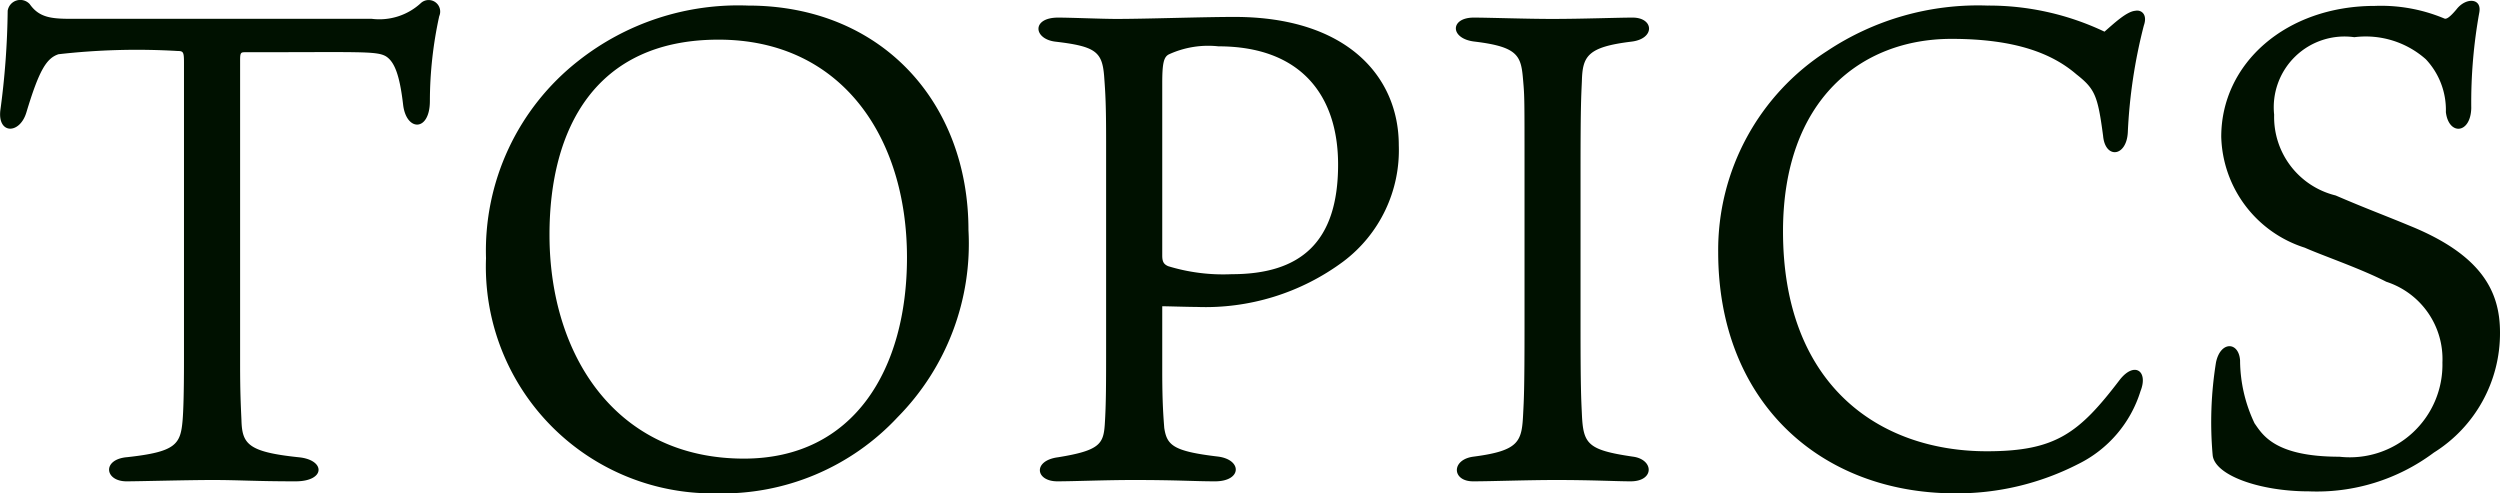
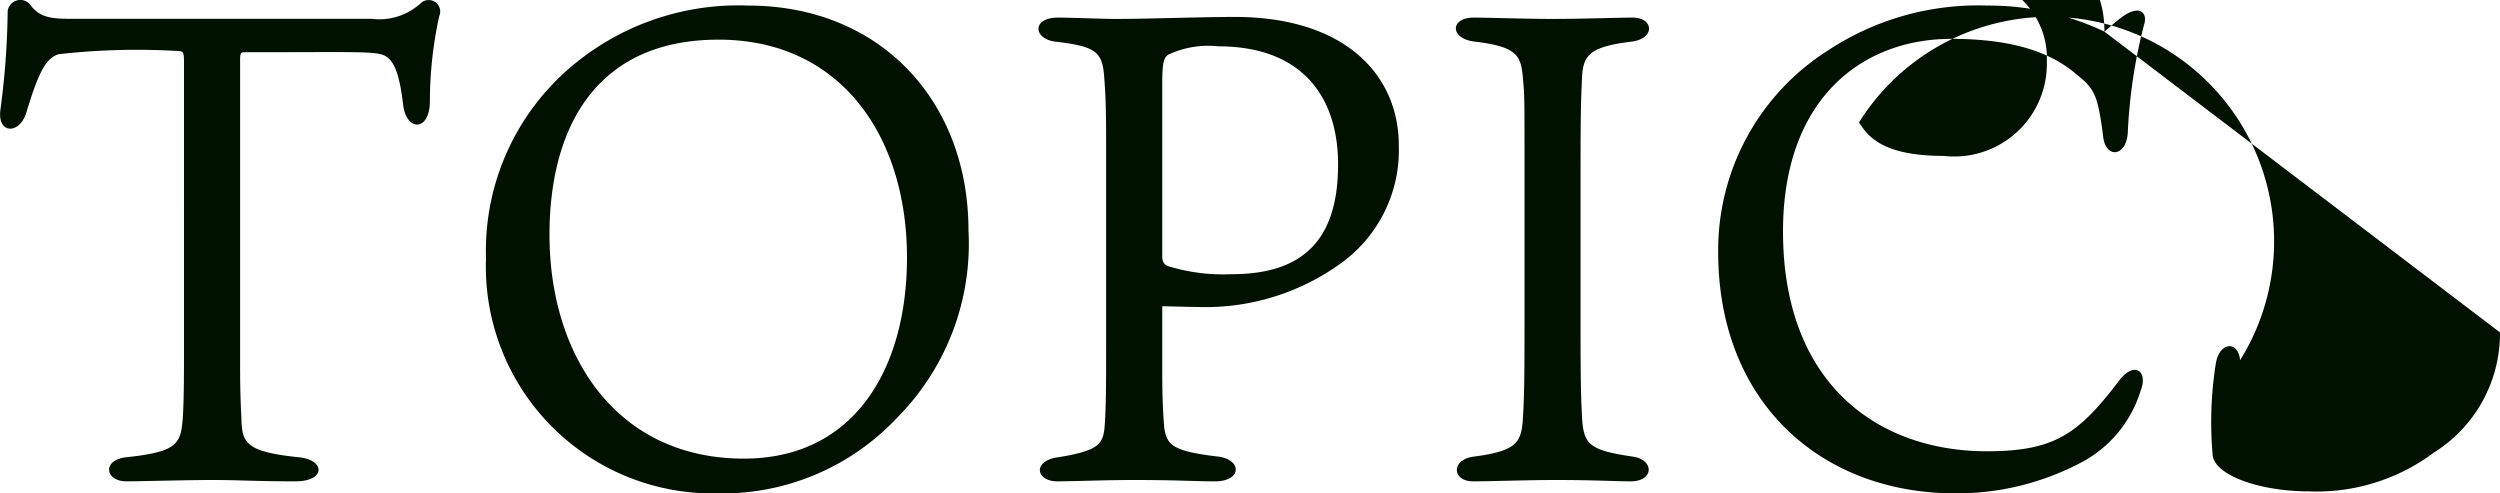
<svg xmlns="http://www.w3.org/2000/svg" width="89.792" height="17.72" viewBox="0 0 89.792 17.72">
-   <path d="M7.536-15.408c.192,0,.216.048.216.408V-4.3c0,1.224-.024,1.848-.048,2.136-.072.888-.24,1.152-1.992,1.344C4.8-.744,4.9.048,5.688.048,6.12.048,7.9,0,8.784,0,9.72,0,10.32.048,11.76.048c1.08,0,1.08-.768.12-.864C10.032-1.008,9.84-1.3,9.816-2.16c-.024-.528-.048-1.008-.048-2.016v-10.9c0-.264.024-.288.168-.288,4.128,0,4.728-.048,5.064.144.312.192.5.672.624,1.752.12.96.96.96.96-.144a14.326,14.326,0,0,1,.336-3.048.414.414,0,0,0-.648-.48,2.2,2.2,0,0,1-1.776.576H3.7c-.72,0-1.152-.048-1.488-.528a.458.458,0,0,0-.792.24,28.63,28.63,0,0,1-.264,3.576c-.1.864.7.864.936.072.456-1.512.72-1.944,1.152-2.088A24.949,24.949,0,0,1,7.536-15.408ZM28.008-17.04a9.274,9.274,0,0,0-6.1,1.992A8.66,8.66,0,0,0,18.6-7.968,8.143,8.143,0,0,0,26.856.48a8.609,8.609,0,0,0,6.528-2.736,8.863,8.863,0,0,0,2.544-6.72C35.928-13.56,32.808-17.04,28.008-17.04ZM33.72-7.992c0,4.008-1.9,7.224-5.856,7.224-4.584,0-6.984-3.7-6.984-8.04,0-3.792,1.632-7.008,6.072-7.008C31.368-15.816,33.72-12.312,33.72-7.992ZM42.888-6.24c.216,0,.888.024,1.224.024a8.3,8.3,0,0,0,5.28-1.632,5,5,0,0,0,1.992-4.176c0-2.472-1.872-4.608-5.9-4.608-1.176,0-3.144.072-4.248.072-.5,0-1.656-.048-2.088-.048-.96,0-.888.768-.1.864,1.44.168,1.68.36,1.752,1.224.048.648.072,1.032.072,2.376v7.2c0,1.488,0,2.208-.048,2.952-.048.7-.192.936-1.68,1.176-.912.12-.816.864-.024.864C39.7.048,40.848,0,41.856,0c1.584,0,2.184.048,2.928.048.96,0,.984-.768.12-.888-1.632-.192-1.848-.408-1.944-1.032-.024-.336-.072-.84-.072-2.04Zm0-1.824v-6.168c0-.72.048-.96.24-1.056a3.383,3.383,0,0,1,1.776-.288c2.952,0,4.3,1.752,4.3,4.248,0,2.808-1.368,3.936-3.816,3.936A6.746,6.746,0,0,1,43.1-7.68C42.936-7.752,42.888-7.848,42.888-8.064Zm16.848-7.68c.864-.1.816-.864.048-.864-.528,0-1.8.048-2.9.048-.912,0-2.3-.048-2.808-.048-.864,0-.864.768.048.864,1.584.192,1.656.528,1.728,1.416.048.552.048.648.048,3.168V-5.5c0,2.28-.024,2.64-.048,3.1-.048,1.008-.12,1.344-1.776,1.56-.816.1-.792.888-.024.888C54.7.048,56.016,0,57.024,0c1.32,0,2.184.048,2.688.048.864,0,.84-.792.072-.888-1.632-.24-1.776-.456-1.824-1.536-.024-.528-.048-.888-.048-3.12V-11.16c0-2.28.024-2.616.048-3.168C57.984-15.216,58.152-15.552,59.736-15.744Zm16.992-.36a9.688,9.688,0,0,0-4.2-.936,9.784,9.784,0,0,0-5.76,1.632,8.488,8.488,0,0,0-3.912,7.224c0,5.376,3.672,8.664,8.52,8.664A9.565,9.565,0,0,0,75.792-.576a4.353,4.353,0,0,0,2.232-2.616c.288-.72-.216-1.08-.744-.408-1.464,1.92-2.3,2.568-4.776,2.568-3.864,0-7.32-2.376-7.32-7.9,0-4.728,2.808-6.912,6.048-6.912,2.3,0,3.624.528,4.488,1.272.672.528.768.768.96,2.208.072.84.84.768.888-.12a18.685,18.685,0,0,1,.576-3.84c.144-.408-.1-.576-.312-.528C77.52-16.824,77.064-16.392,76.728-16.1ZM90.936-5.3c0-1.464-.648-2.784-3.264-3.84-.864-.36-1.584-.624-2.64-1.08a2.9,2.9,0,0,1-2.208-2.9,2.541,2.541,0,0,1,2.88-2.784,3.256,3.256,0,0,1,2.568.792,2.657,2.657,0,0,1,.72,1.9c.1.84.888.792.912-.144a18.152,18.152,0,0,1,.288-3.432c.1-.528-.48-.552-.816-.12-.24.288-.36.36-.432.336a5.879,5.879,0,0,0-2.5-.456c-3.192,0-5.52,2.064-5.52,4.7a4.3,4.3,0,0,0,3,3.984c.648.288,1.992.744,2.928,1.224a2.917,2.917,0,0,1,2.016,2.9,3.327,3.327,0,0,1-3.7,3.384c-2.328,0-2.76-.792-3.048-1.2A5.322,5.322,0,0,1,81.6-4.3c-.048-.672-.7-.7-.864.072a13.469,13.469,0,0,0-.12,3.336c.072.72,1.68,1.3,3.456,1.3A7.015,7.015,0,0,0,88.56-.984,5.053,5.053,0,0,0,90.936-5.3Z" transform="translate(-1.144 17.24)" fill="#010" />
+   <path d="M7.536-15.408c.192,0,.216.048.216.408V-4.3c0,1.224-.024,1.848-.048,2.136-.072.888-.24,1.152-1.992,1.344C4.8-.744,4.9.048,5.688.048,6.12.048,7.9,0,8.784,0,9.72,0,10.32.048,11.76.048c1.08,0,1.08-.768.12-.864C10.032-1.008,9.84-1.3,9.816-2.16c-.024-.528-.048-1.008-.048-2.016v-10.9c0-.264.024-.288.168-.288,4.128,0,4.728-.048,5.064.144.312.192.5.672.624,1.752.12.96.96.96.96-.144a14.326,14.326,0,0,1,.336-3.048.414.414,0,0,0-.648-.48,2.2,2.2,0,0,1-1.776.576H3.7c-.72,0-1.152-.048-1.488-.528a.458.458,0,0,0-.792.24,28.63,28.63,0,0,1-.264,3.576c-.1.864.7.864.936.072.456-1.512.72-1.944,1.152-2.088A24.949,24.949,0,0,1,7.536-15.408ZM28.008-17.04a9.274,9.274,0,0,0-6.1,1.992A8.66,8.66,0,0,0,18.6-7.968,8.143,8.143,0,0,0,26.856.48a8.609,8.609,0,0,0,6.528-2.736,8.863,8.863,0,0,0,2.544-6.72C35.928-13.56,32.808-17.04,28.008-17.04ZM33.72-7.992c0,4.008-1.9,7.224-5.856,7.224-4.584,0-6.984-3.7-6.984-8.04,0-3.792,1.632-7.008,6.072-7.008C31.368-15.816,33.72-12.312,33.72-7.992ZM42.888-6.24c.216,0,.888.024,1.224.024a8.3,8.3,0,0,0,5.28-1.632,5,5,0,0,0,1.992-4.176c0-2.472-1.872-4.608-5.9-4.608-1.176,0-3.144.072-4.248.072-.5,0-1.656-.048-2.088-.048-.96,0-.888.768-.1.864,1.44.168,1.68.36,1.752,1.224.048.648.072,1.032.072,2.376v7.2c0,1.488,0,2.208-.048,2.952-.048.7-.192.936-1.68,1.176-.912.12-.816.864-.024.864C39.7.048,40.848,0,41.856,0c1.584,0,2.184.048,2.928.048.96,0,.984-.768.12-.888-1.632-.192-1.848-.408-1.944-1.032-.024-.336-.072-.84-.072-2.04Zm0-1.824v-6.168c0-.72.048-.96.24-1.056a3.383,3.383,0,0,1,1.776-.288c2.952,0,4.3,1.752,4.3,4.248,0,2.808-1.368,3.936-3.816,3.936A6.746,6.746,0,0,1,43.1-7.68C42.936-7.752,42.888-7.848,42.888-8.064Zm16.848-7.68c.864-.1.816-.864.048-.864-.528,0-1.8.048-2.9.048-.912,0-2.3-.048-2.808-.048-.864,0-.864.768.048.864,1.584.192,1.656.528,1.728,1.416.048.552.048.648.048,3.168V-5.5c0,2.28-.024,2.64-.048,3.1-.048,1.008-.12,1.344-1.776,1.56-.816.1-.792.888-.024.888C54.7.048,56.016,0,57.024,0c1.32,0,2.184.048,2.688.048.864,0,.84-.792.072-.888-1.632-.24-1.776-.456-1.824-1.536-.024-.528-.048-.888-.048-3.12V-11.16c0-2.28.024-2.616.048-3.168C57.984-15.216,58.152-15.552,59.736-15.744Zm16.992-.36a9.688,9.688,0,0,0-4.2-.936,9.784,9.784,0,0,0-5.76,1.632,8.488,8.488,0,0,0-3.912,7.224c0,5.376,3.672,8.664,8.52,8.664A9.565,9.565,0,0,0,75.792-.576a4.353,4.353,0,0,0,2.232-2.616c.288-.72-.216-1.08-.744-.408-1.464,1.92-2.3,2.568-4.776,2.568-3.864,0-7.32-2.376-7.32-7.9,0-4.728,2.808-6.912,6.048-6.912,2.3,0,3.624.528,4.488,1.272.672.528.768.768.96,2.208.072.84.84.768.888-.12a18.685,18.685,0,0,1,.576-3.84c.144-.408-.1-.576-.312-.528C77.52-16.824,77.064-16.392,76.728-16.1Zc0-1.464-.648-2.784-3.264-3.84-.864-.36-1.584-.624-2.64-1.08a2.9,2.9,0,0,1-2.208-2.9,2.541,2.541,0,0,1,2.88-2.784,3.256,3.256,0,0,1,2.568.792,2.657,2.657,0,0,1,.72,1.9c.1.84.888.792.912-.144a18.152,18.152,0,0,1,.288-3.432c.1-.528-.48-.552-.816-.12-.24.288-.36.36-.432.336a5.879,5.879,0,0,0-2.5-.456c-3.192,0-5.52,2.064-5.52,4.7a4.3,4.3,0,0,0,3,3.984c.648.288,1.992.744,2.928,1.224a2.917,2.917,0,0,1,2.016,2.9,3.327,3.327,0,0,1-3.7,3.384c-2.328,0-2.76-.792-3.048-1.2A5.322,5.322,0,0,1,81.6-4.3c-.048-.672-.7-.7-.864.072a13.469,13.469,0,0,0-.12,3.336c.072.72,1.68,1.3,3.456,1.3A7.015,7.015,0,0,0,88.56-.984,5.053,5.053,0,0,0,90.936-5.3Z" transform="translate(-1.144 17.24)" fill="#010" />
</svg>